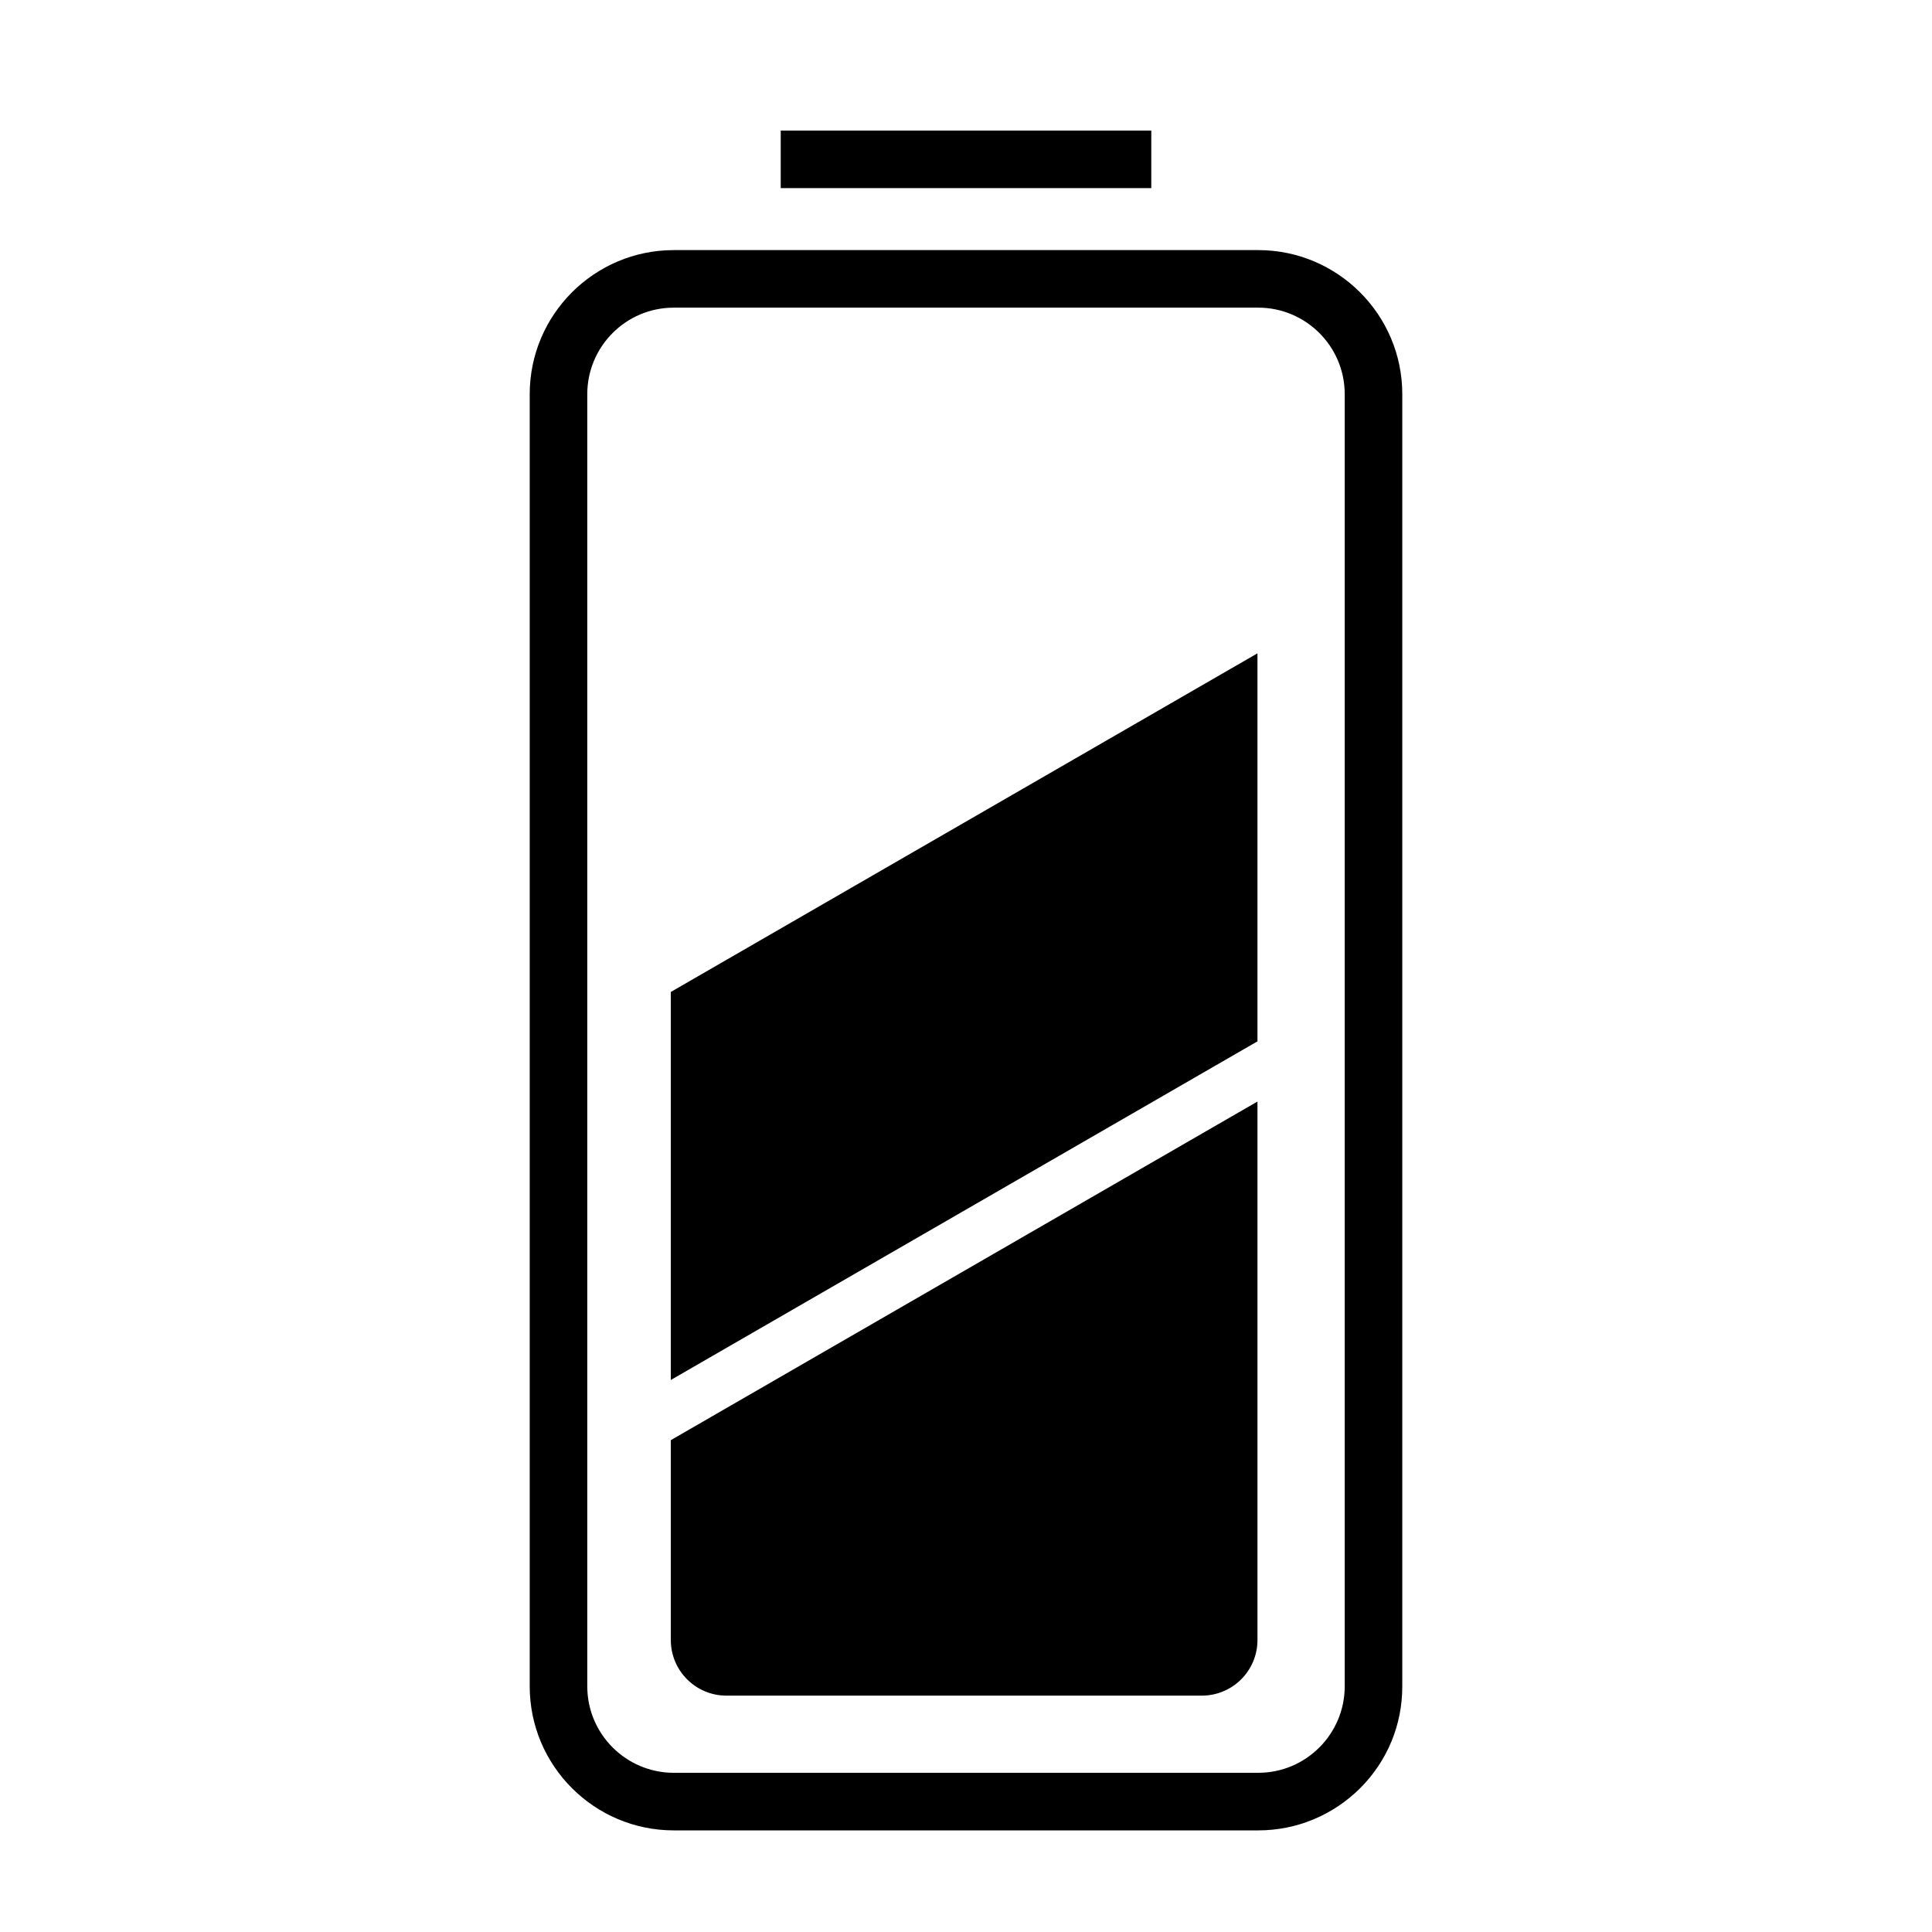
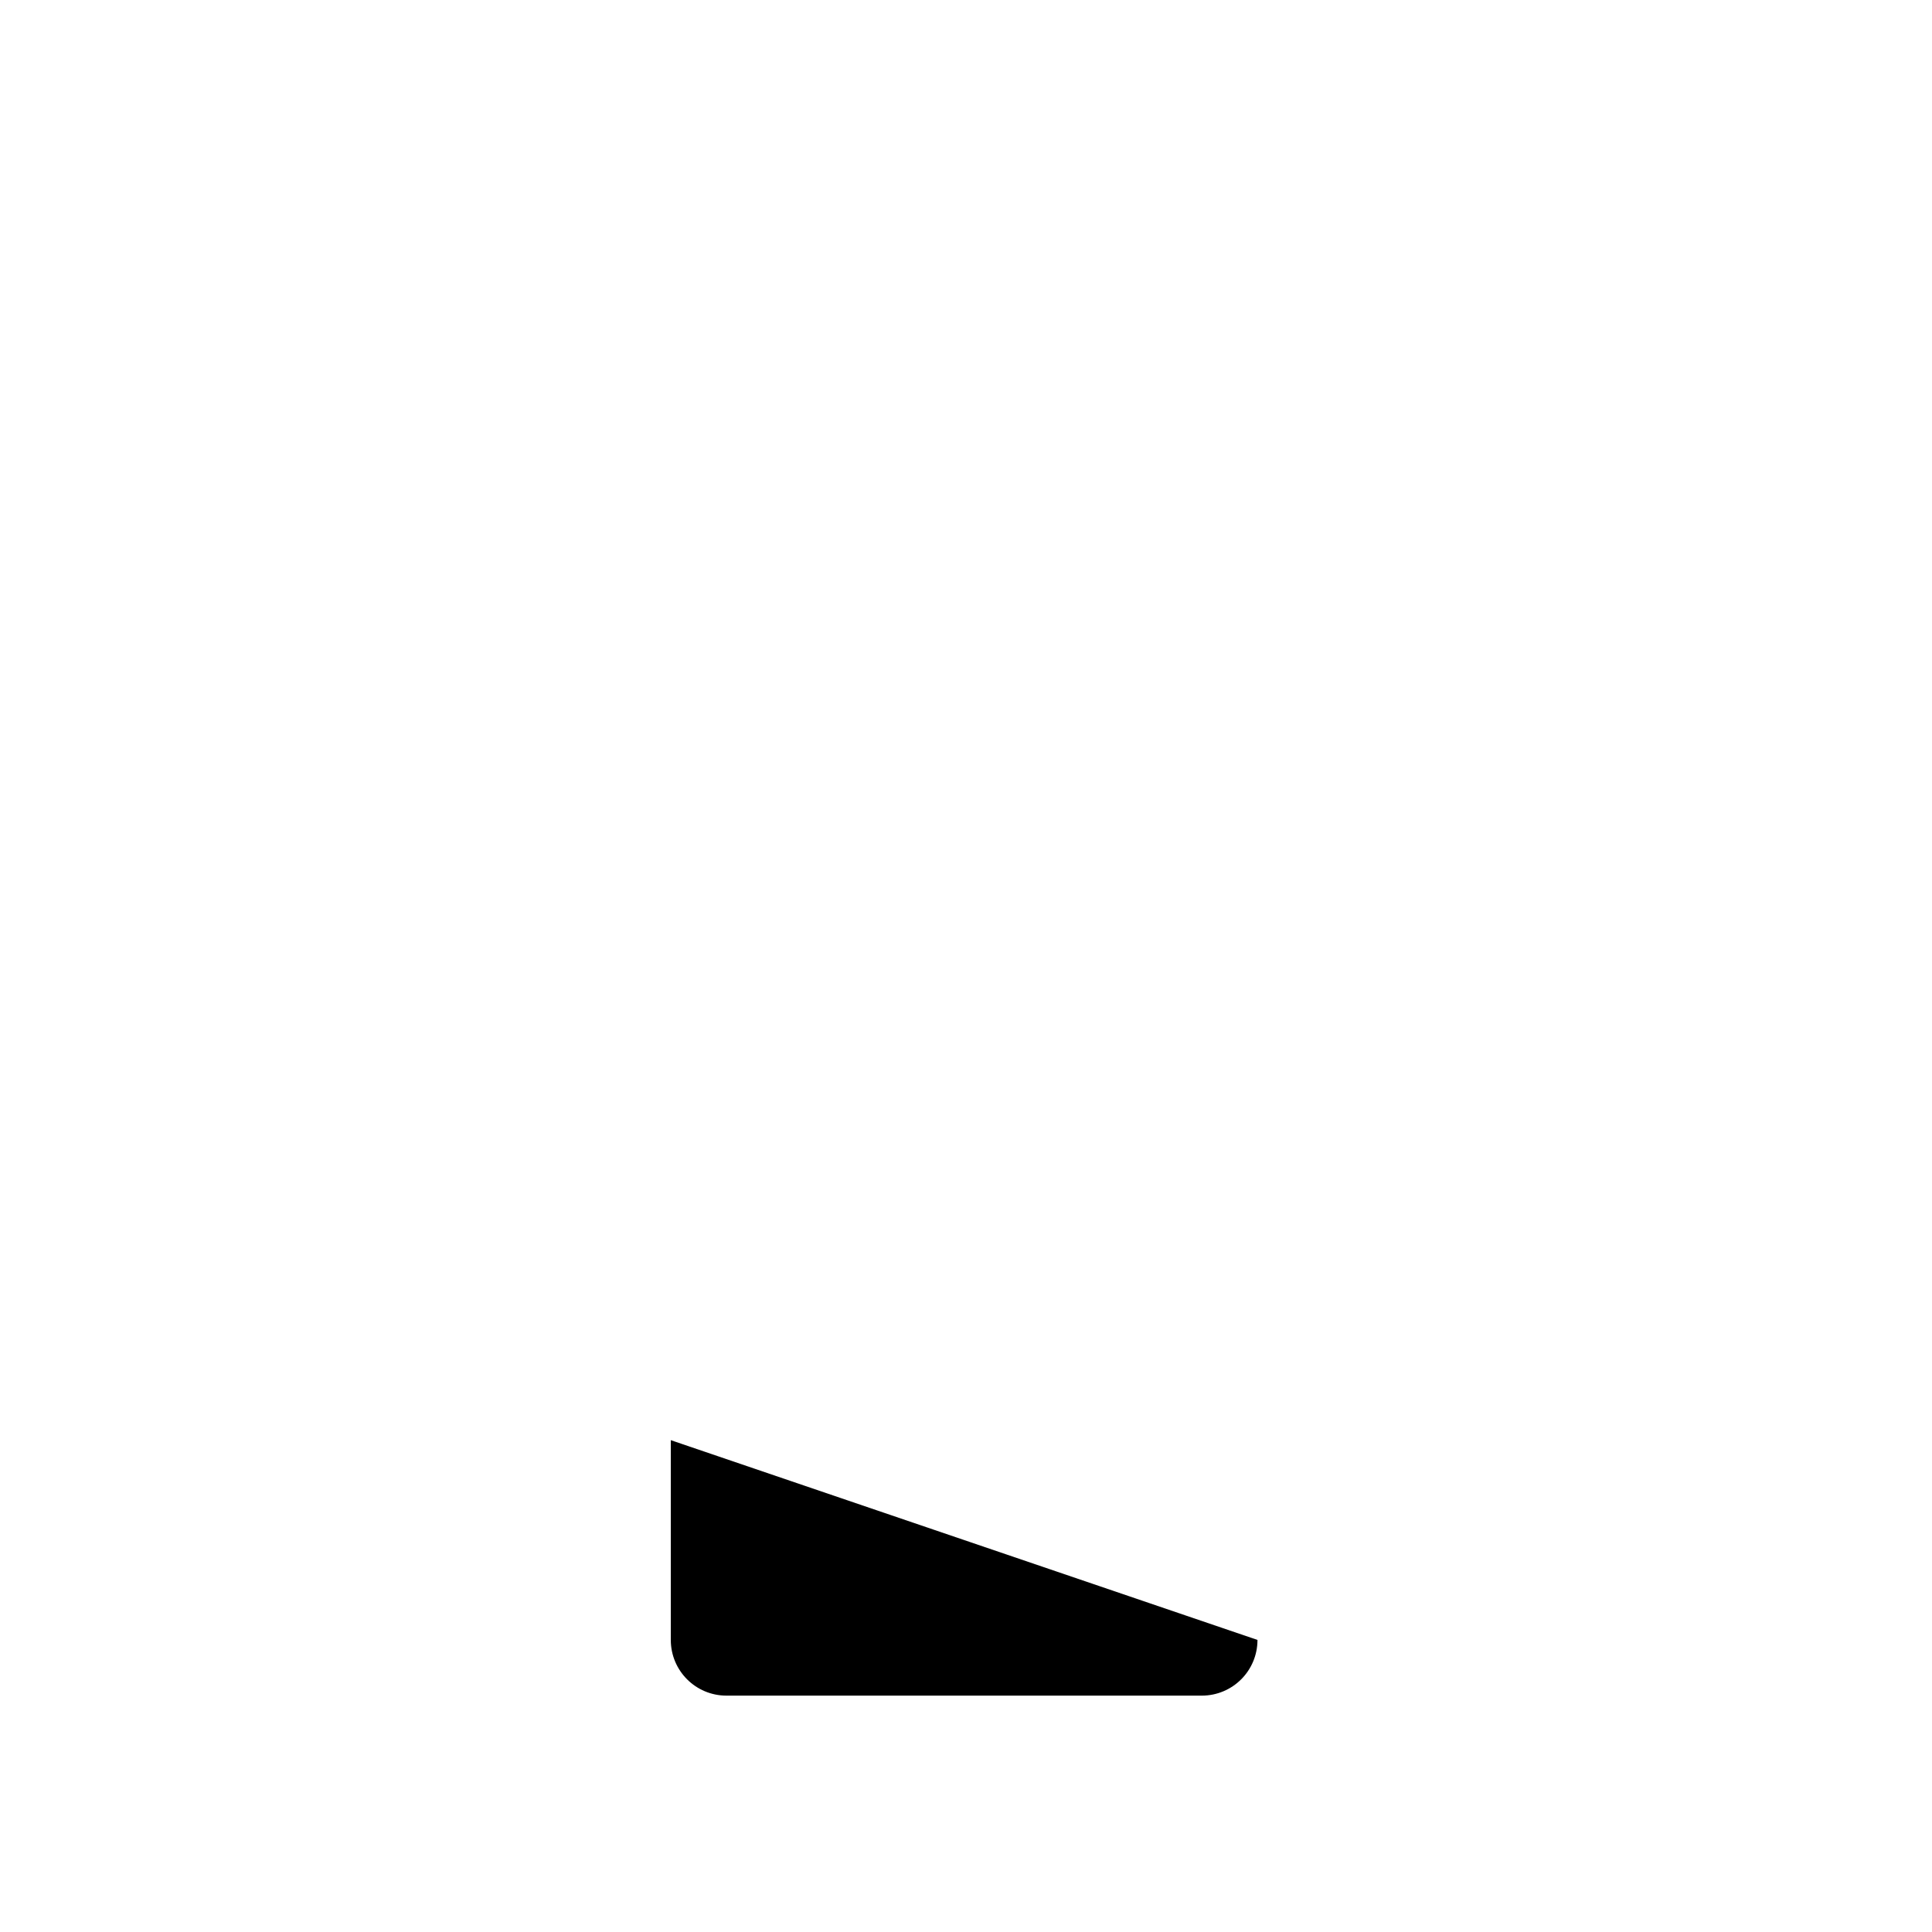
<svg xmlns="http://www.w3.org/2000/svg" fill="#000000" width="800px" height="800px" version="1.1" viewBox="144 144 512 512">
  <g>
-     <path d="m477.44 629.07h-154.88c-21.059 0-38.18-17.121-38.18-38.18v-342.43c0-21.059 17.121-38.18 38.18-38.18h154.88c21.059 0 38.18 17.121 38.18 38.18v342.43c0 10.234-3.938 19.777-11.219 27.059-7.184 7.086-16.73 11.121-26.961 11.121zm-154.88-403.54c-12.695 0-22.926 10.332-22.926 22.926v342.43c0 12.695 10.332 22.926 22.926 22.926h154.88c12.695 0 22.926-10.332 22.926-22.926v-342.43c0-12.695-10.332-22.926-22.926-22.926z" />
-     <path d="m350.9 178.6h98.203v15.254h-98.203z" />
-     <path d="m321.77 509.71 155.47-89.742v-102.83l-155.47 89.742z" />
-     <path d="m321.77 525.66v52.938c0 8.168 6.594 14.762 14.762 14.762h125.95c8.168 0 14.762-6.594 14.762-14.762v-142.68z" />
+     <path d="m321.77 525.66v52.938c0 8.168 6.594 14.762 14.762 14.762h125.95c8.168 0 14.762-6.594 14.762-14.762z" />
  </g>
</svg>